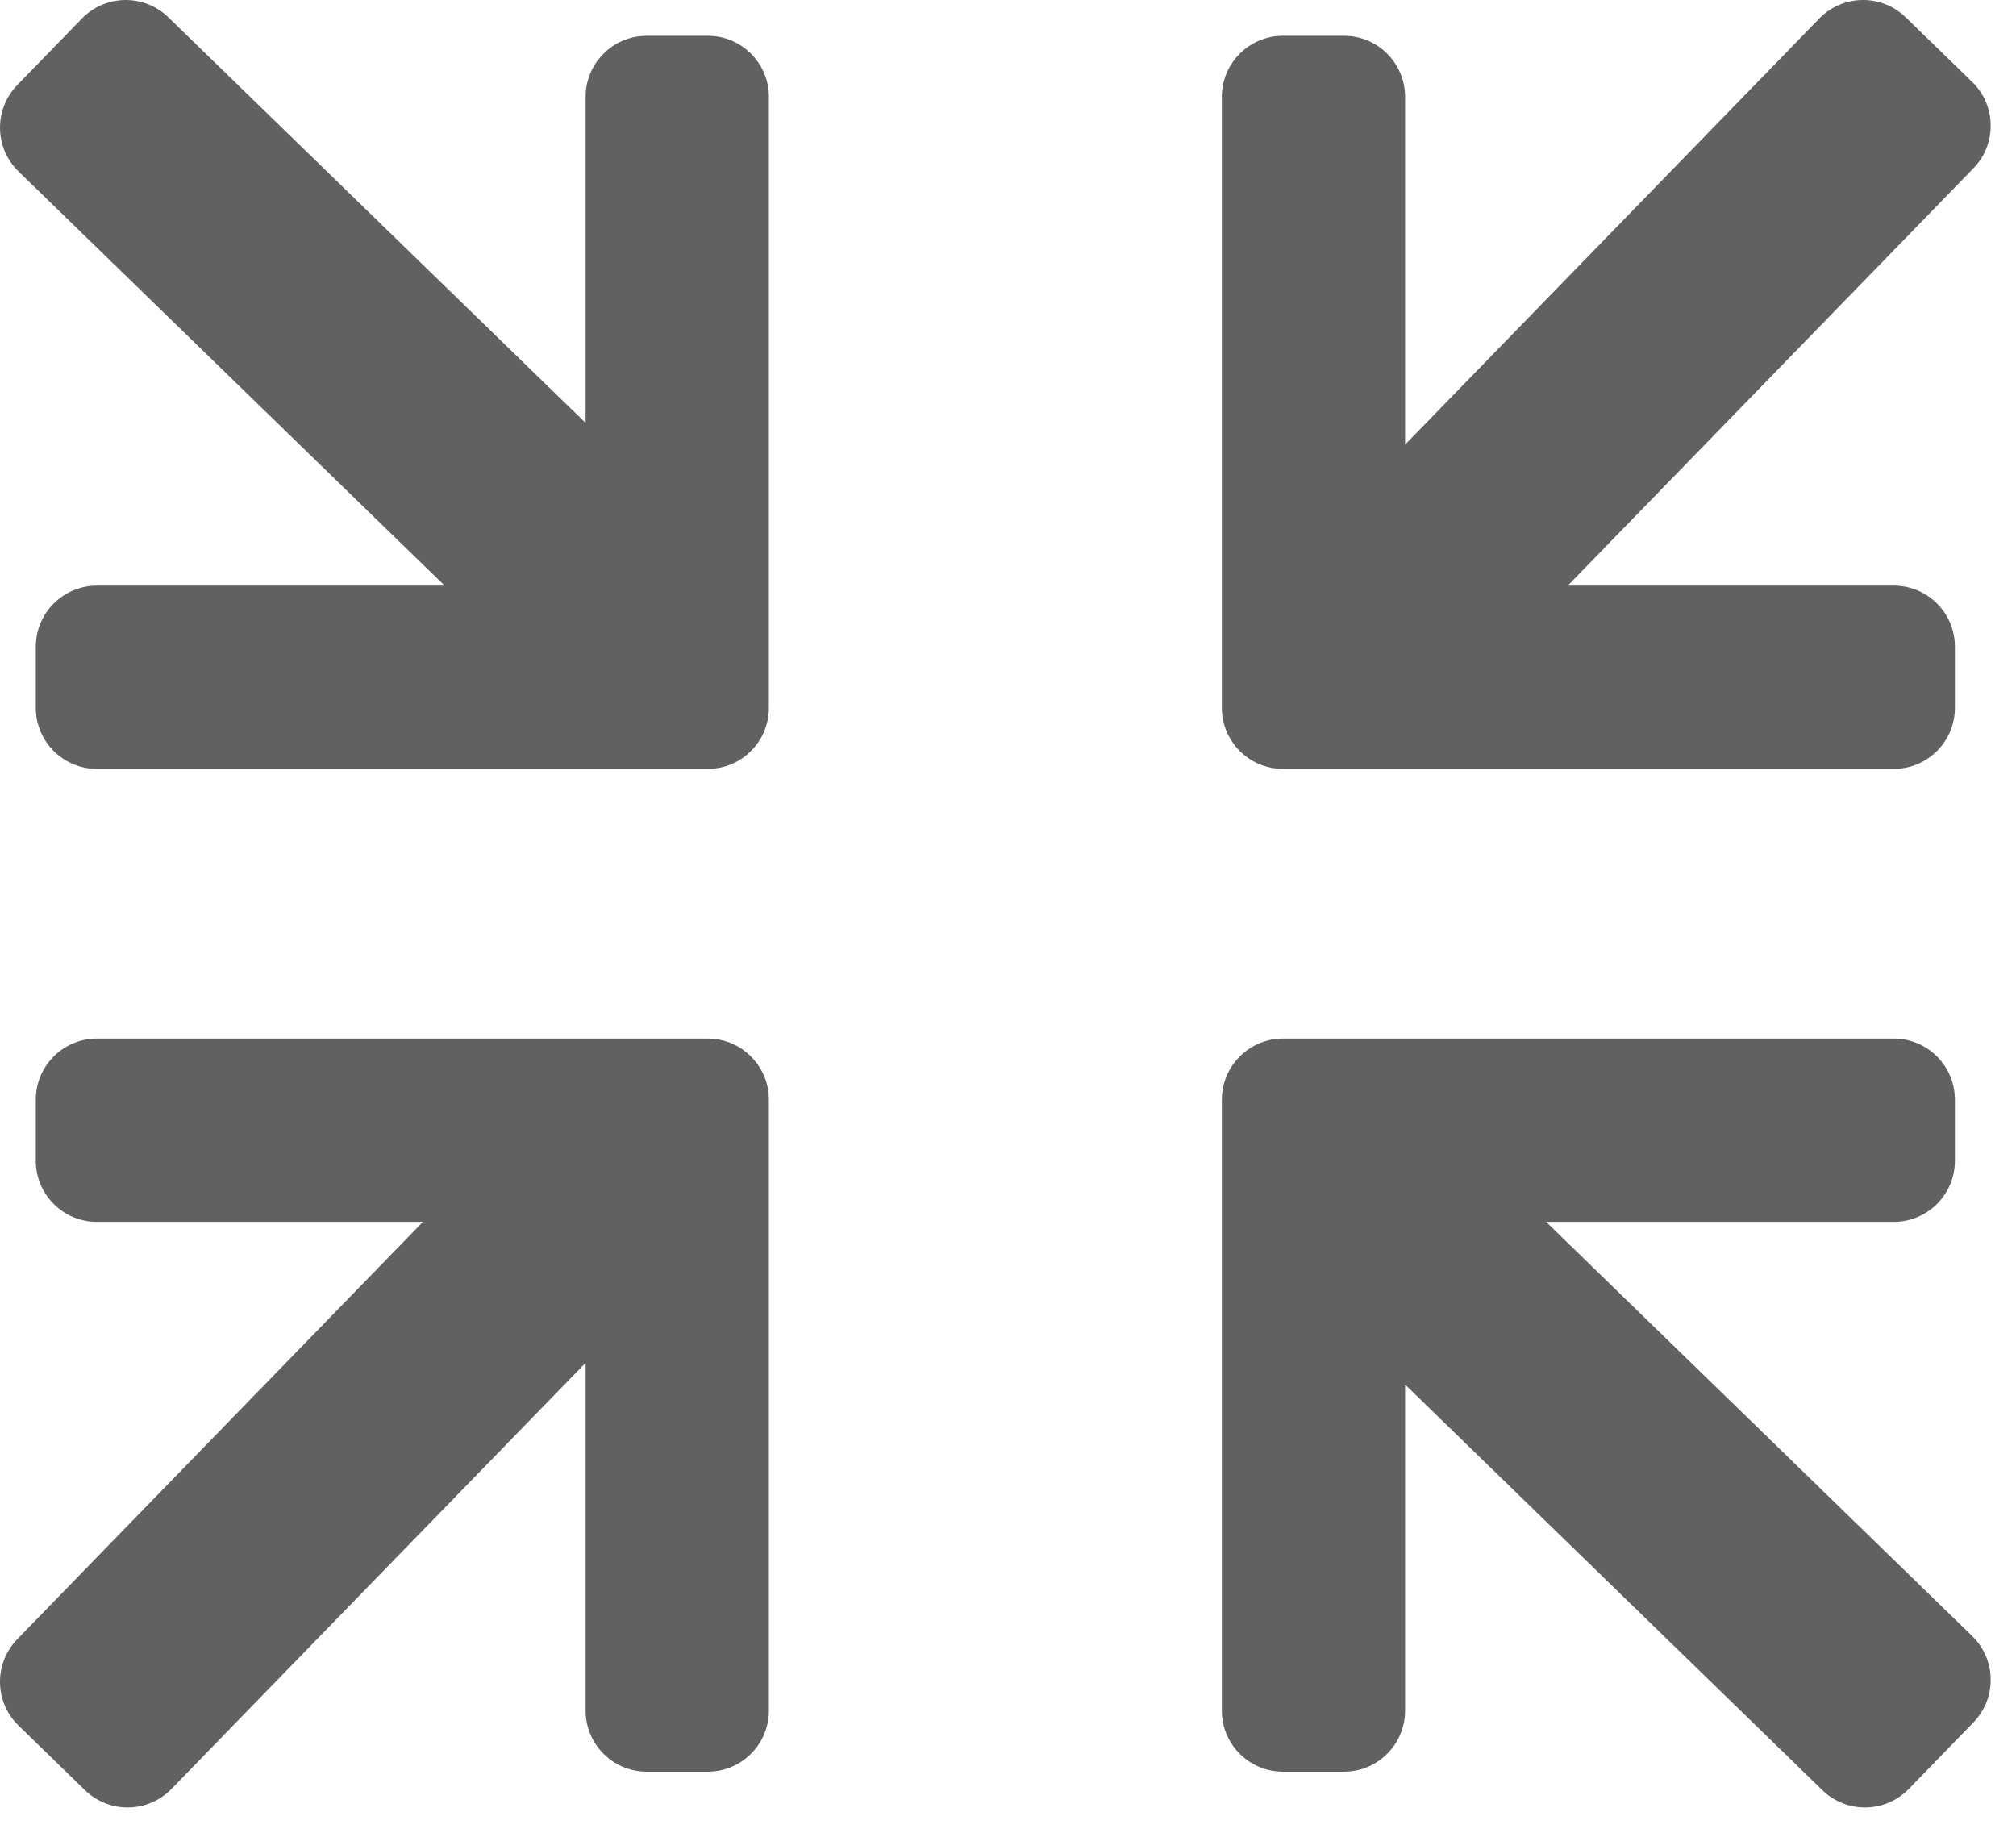
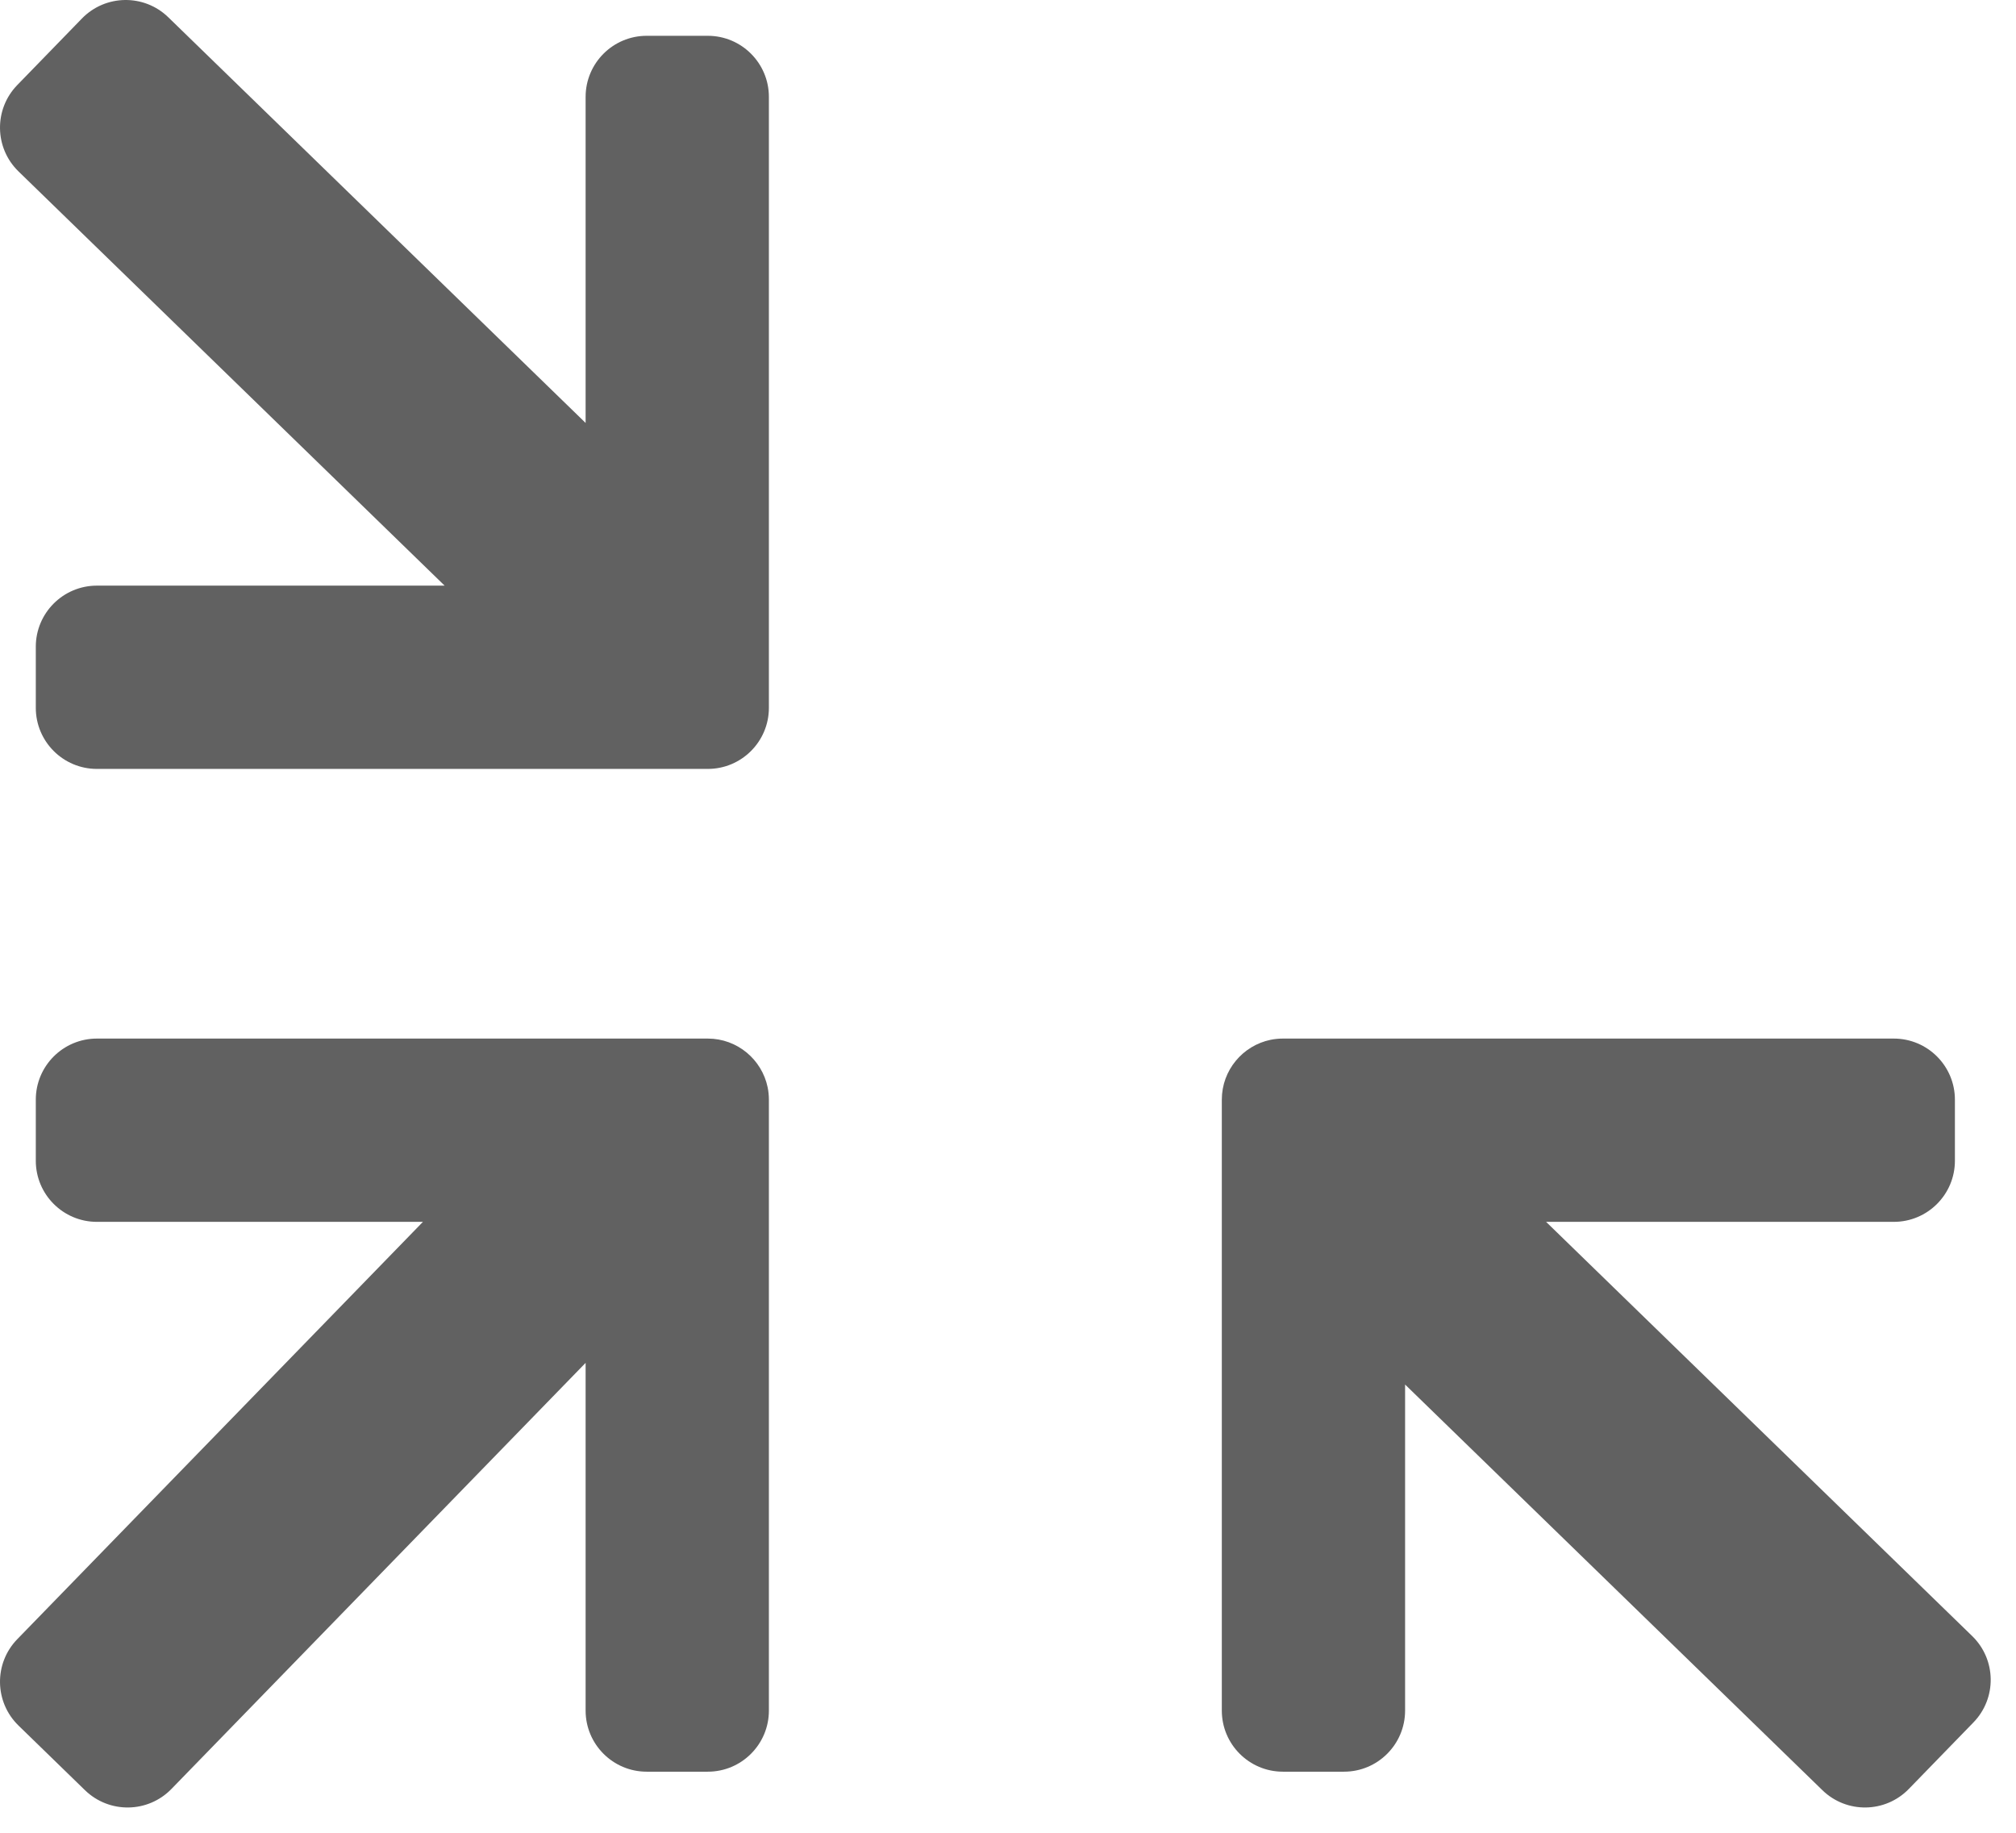
<svg xmlns="http://www.w3.org/2000/svg" width="33" height="30" viewBox="0 0 33 30" fill="none">
  <path fill-rule="evenodd" clip-rule="evenodd" d="M2.755 0.283C2.359 -0.102 1.726 -0.093 1.341 0.303L0.283 1.392C-0.102 1.788 -0.093 2.421 0.303 2.806L7.278 9.586H1.586C1.034 9.586 0.586 10.034 0.586 10.586V11.586C0.586 12.138 1.034 12.586 1.586 12.586H10.586H11.586C12.138 12.586 12.586 12.138 12.586 11.586V10.586V1.586C12.586 1.034 12.138 0.586 11.586 0.586H10.586C10.034 0.586 9.586 1.034 9.586 1.586V6.923L2.755 0.283Z" fill="#616161" />
-   <path fill-rule="evenodd" clip-rule="evenodd" d="M32.303 2.755C32.688 2.359 32.679 1.726 32.283 1.341L31.194 0.283C30.798 -0.102 30.165 -0.093 29.78 0.303L23 7.278L23 1.586C23 1.034 22.552 0.586 22 0.586L21 0.586C20.448 0.586 20 1.034 20 1.586L20 10.586L20 11.586C20 11.655 20.007 11.722 20.02 11.787C20.114 12.243 20.517 12.586 21 12.586L22 12.586L22.001 12.586L31 12.586C31.552 12.586 32 12.138 32 11.586L32 10.586C32 10.034 31.552 9.586 31 9.586L25.663 9.586L32.303 2.755Z" fill="#616161" />
  <path fill-rule="evenodd" clip-rule="evenodd" d="M29.831 29.303C30.227 29.688 30.86 29.679 31.245 29.283L32.303 28.194C32.688 27.798 32.679 27.165 32.283 26.78L25.308 20L31 20C31.552 20 32 19.552 32 19L32 18C32 17.448 31.552 17 31 17L22 17L21 17C20.931 17 20.864 17.007 20.799 17.02C20.343 17.114 20 17.517 20 18L20 19L20 19.001L20 28C20 28.552 20.448 29 21 29L22 29C22.552 29 23 28.552 23 28L23 22.663L29.831 29.303Z" fill="#616161" />
  <path fill-rule="evenodd" clip-rule="evenodd" d="M0.283 26.831C-0.102 27.227 -0.093 27.86 0.303 28.245L1.391 29.303C1.788 29.688 2.421 29.679 2.806 29.283L9.586 22.308L9.586 28C9.586 28.552 10.034 29 10.586 29L11.586 29C12.138 29 12.586 28.552 12.586 28L12.586 19L12.586 18C12.586 17.931 12.579 17.864 12.566 17.799C12.472 17.343 12.069 17 11.586 17L10.586 17L10.585 17L1.586 17C1.034 17 0.586 17.448 0.586 18L0.586 19C0.586 19.552 1.034 20 1.586 20L6.923 20L0.283 26.831Z" fill="#616161" />
</svg>